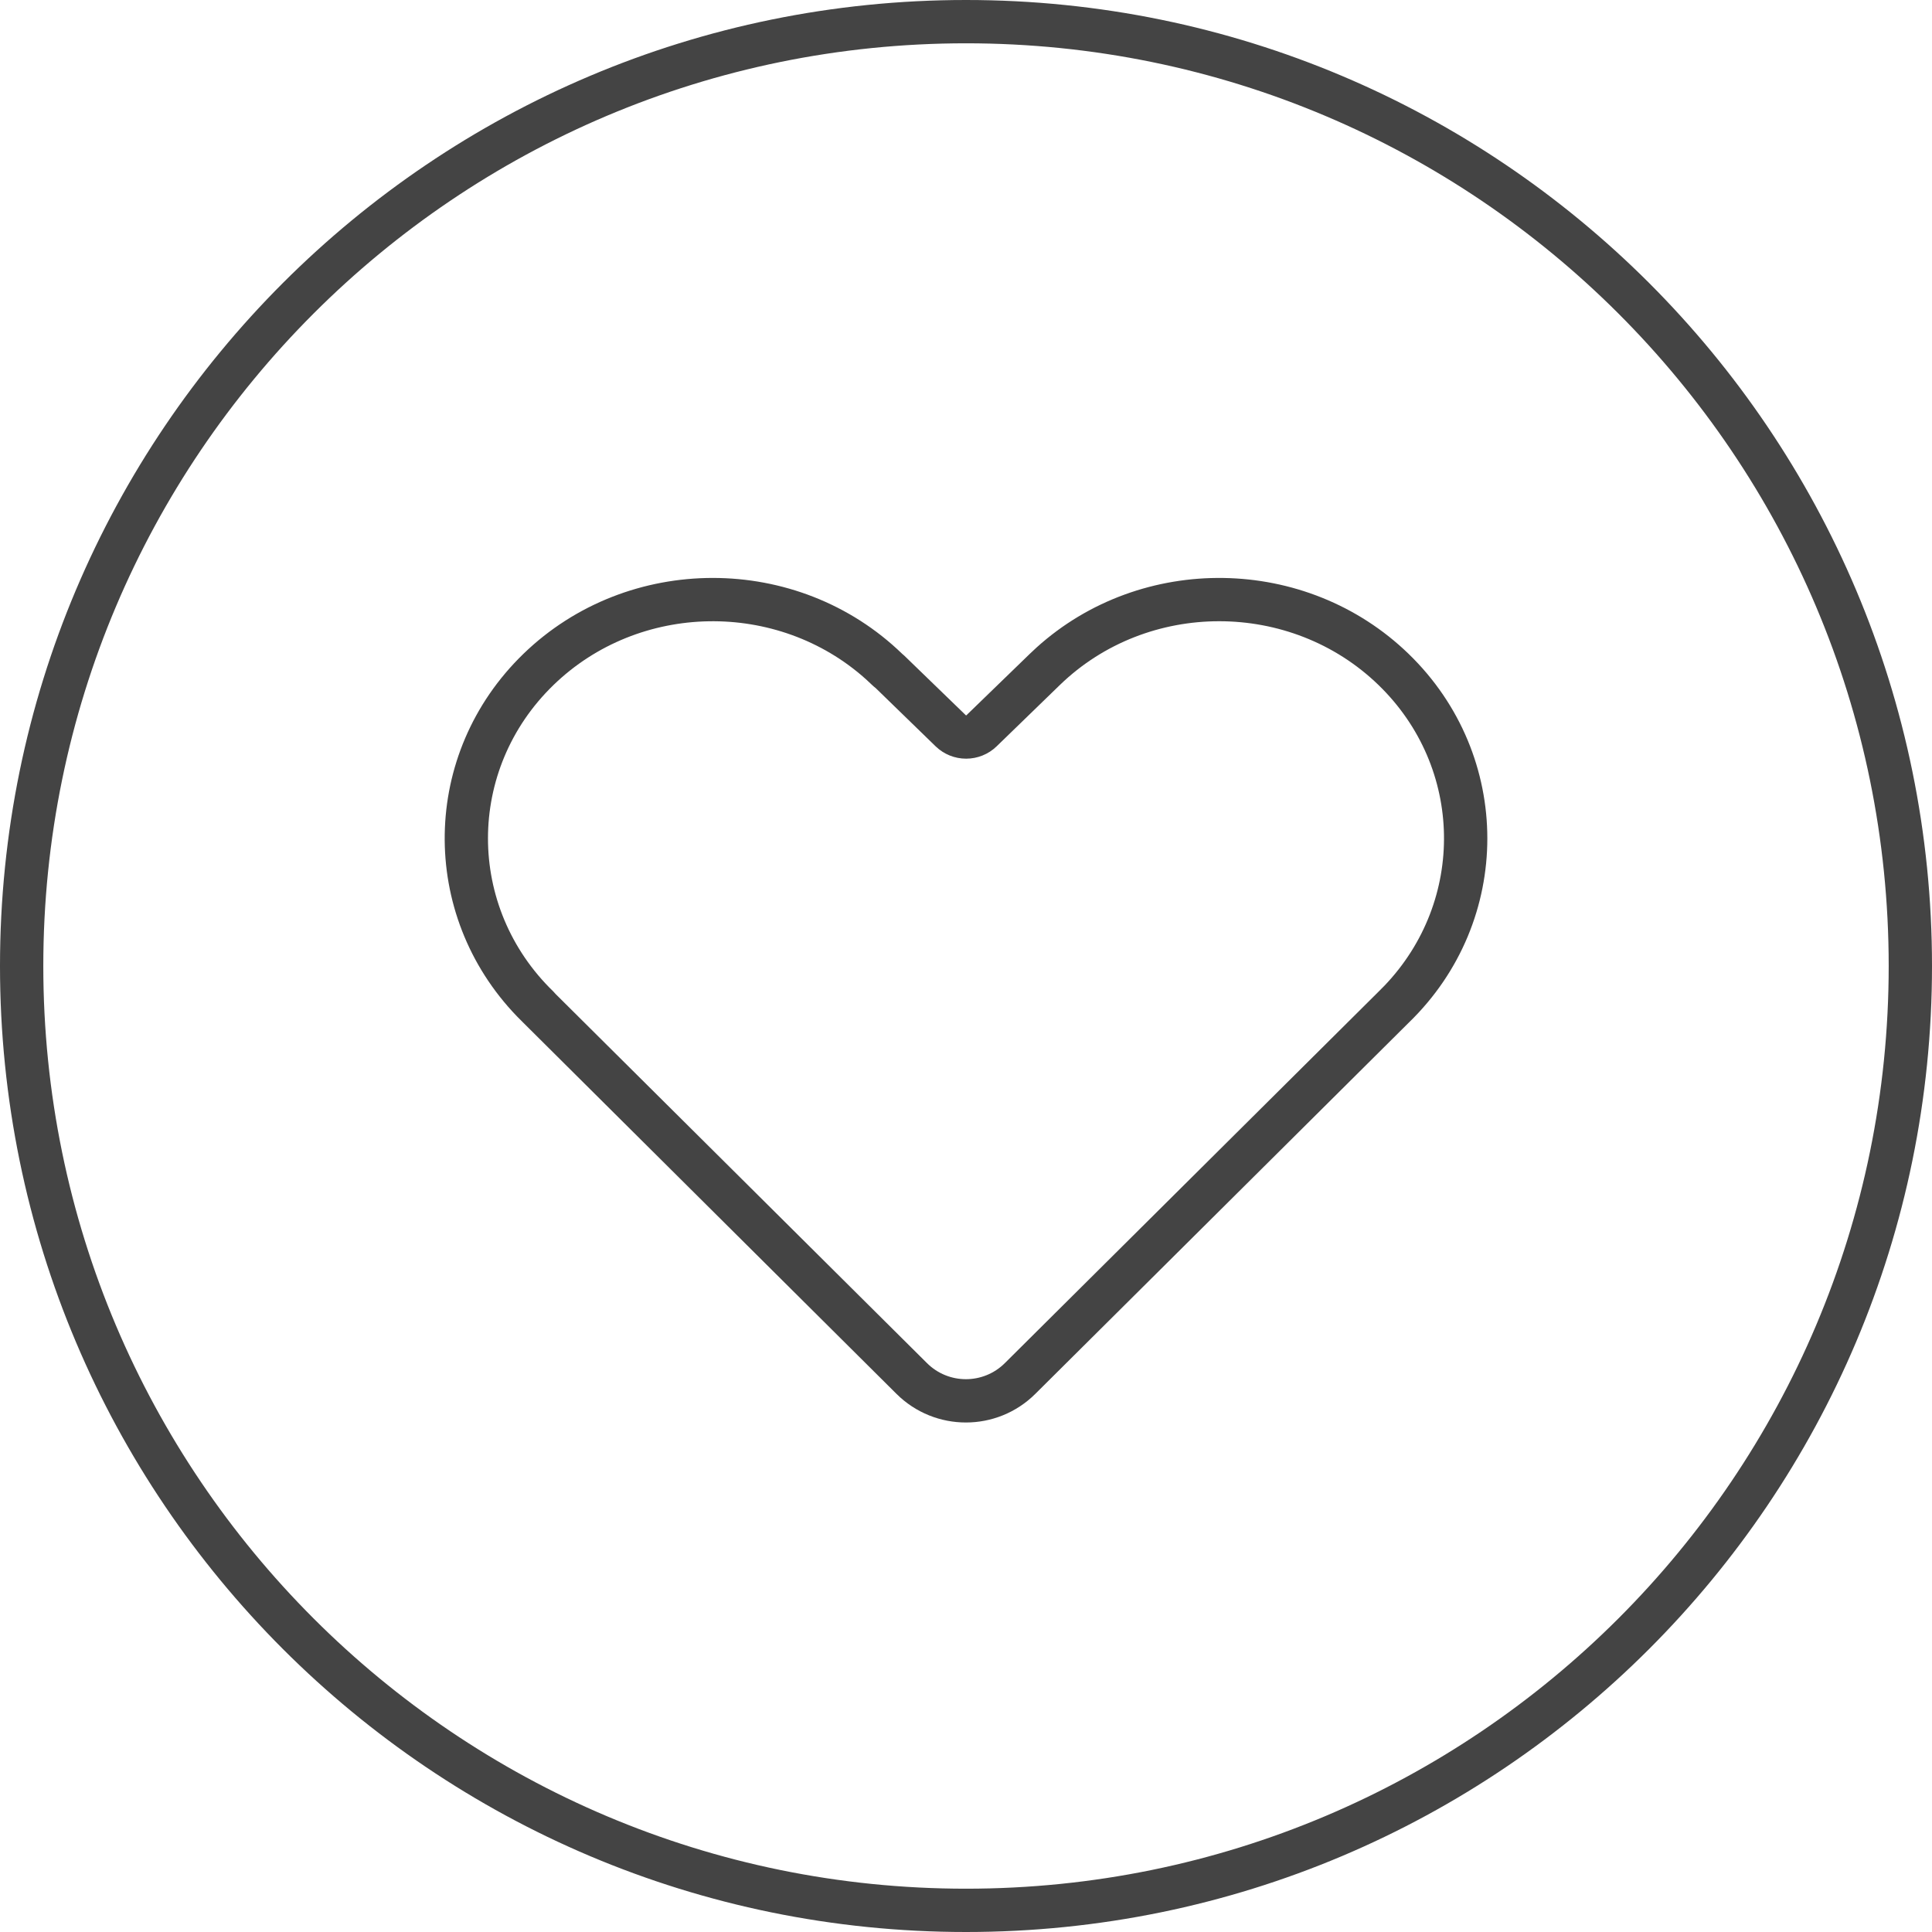
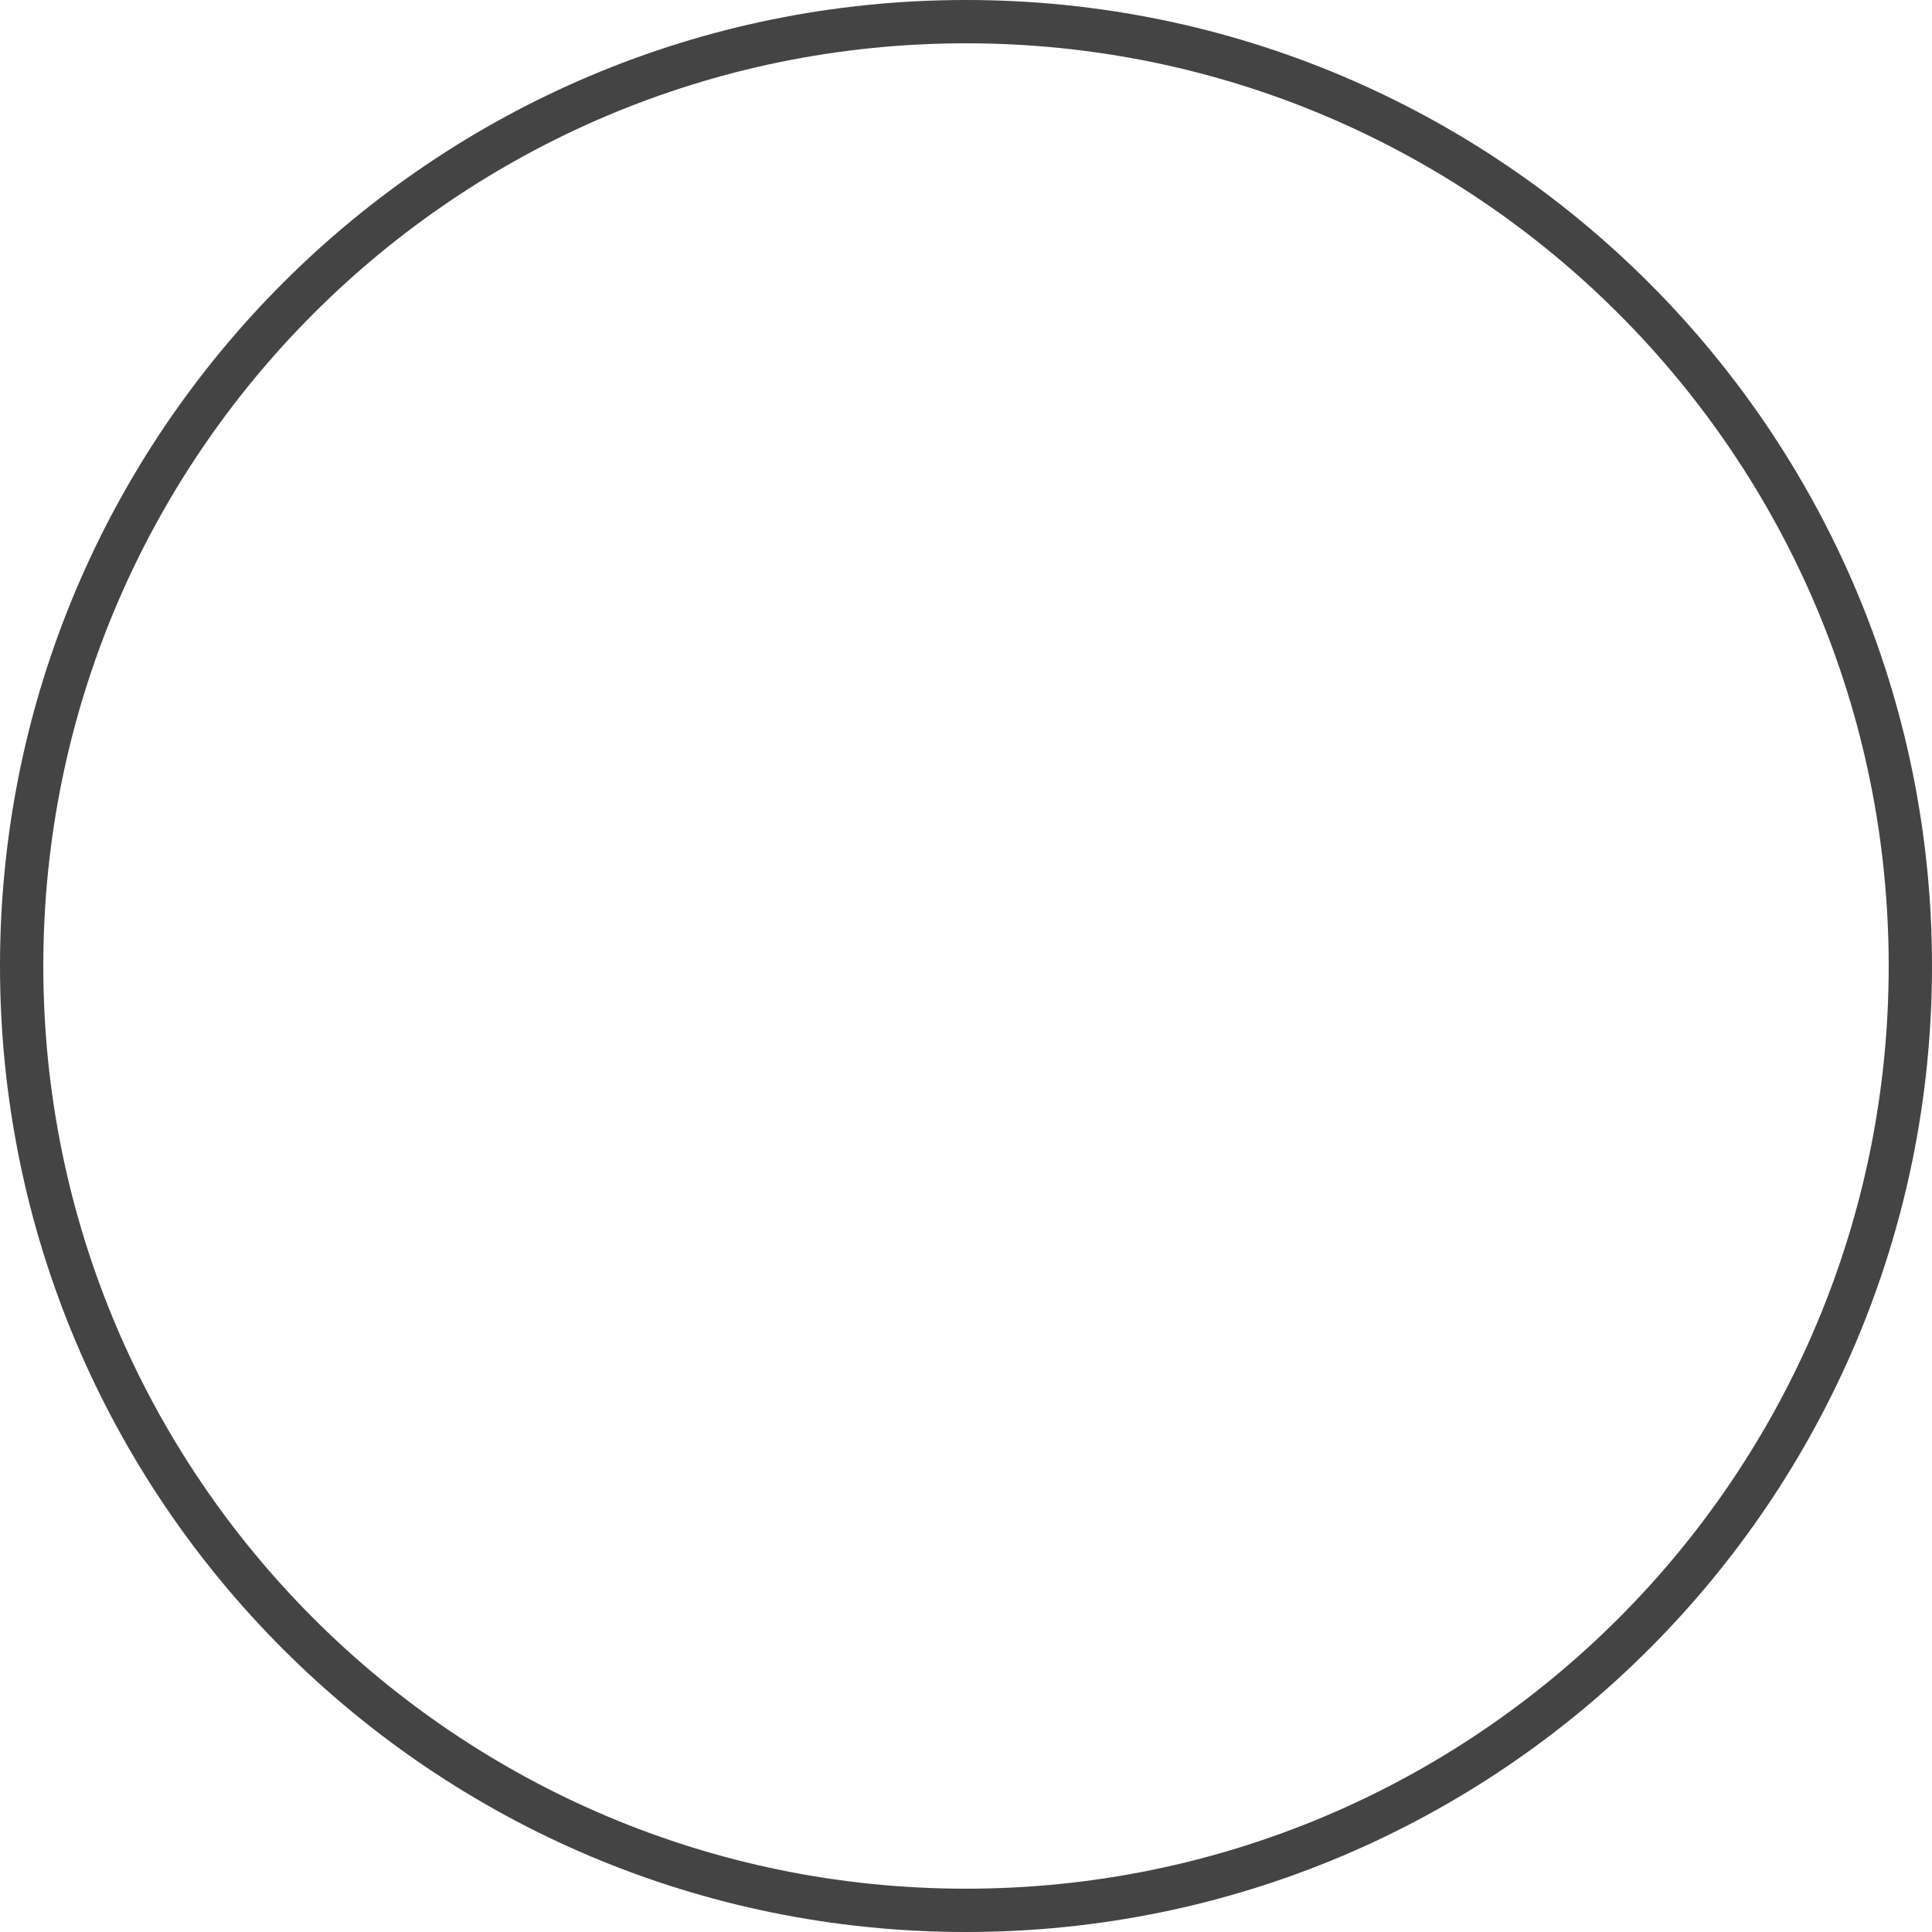
<svg xmlns="http://www.w3.org/2000/svg" width="58px" height="58px" viewBox="0 0 58 58" version="1.1">
  <title>vrijetijd-s</title>
  <desc>Created with Sketch.</desc>
  <g id="Page-1" stroke="none" stroke-width="1" fill="none" fill-rule="evenodd">
    <g id="Extra-iconen-Hegeman-Bouwteam-outlines" transform="translate(-275, -599)" fill="#444444" fill-rule="nonzero">
      <g id="vrijetijd-s" transform="translate(275, 599)">
        <path d="M29,0 C45.016,0 58,12.984 58,29 C58,45.016 45.016,58 29,58 C12.984,58 0,45.016 0,29 C0,12.984 12.984,0 29,0 Z M29,1.3 C13.702,1.3 1.3,13.702 1.3,29 C1.3,44.298 13.702,56.7 29,56.7 C44.298,56.7 56.7,44.298 56.7,29 C56.7,13.702 44.298,1.3 29,1.3 Z" id="Oval-Copy-13" />
-         <path d="M15.712,19.63 C12.628,22.618 12.564,27.447 15.52,30.512 L15.713,30.706 L26.912,41.844 C28.066,42.991 29.929,42.991 31.082,41.844 L42.296,30.697 C45.437,27.654 45.437,22.681 42.288,19.63 C39.217,16.655 34.269,16.592 31.118,19.439 L30.914,19.63 L29.01,21.475 L28.998,21.475 L27.143,19.679 L27.086,19.63 C23.947,16.59 18.851,16.59 15.712,19.63 Z M41.383,20.564 C43.945,23.045 44.004,27.04 41.562,29.592 L41.357,29.798 L30.166,40.922 C29.519,41.565 28.475,41.565 27.829,40.922 L16.679,29.84 L16.614,29.768 C13.994,27.231 13.994,23.104 16.617,20.564 C19.188,18.073 23.343,18.014 25.99,20.386 L26.181,20.564 C26.216,20.598 26.239,20.617 26.291,20.659 L28.09,22.407 C28.335,22.644 28.663,22.776 29.004,22.776 C29.346,22.776 29.674,22.643 29.918,22.407 L31.819,20.563 C34.453,18.012 38.75,18.012 41.383,20.564 Z" />
      </g>
    </g>
  </g>
</svg>